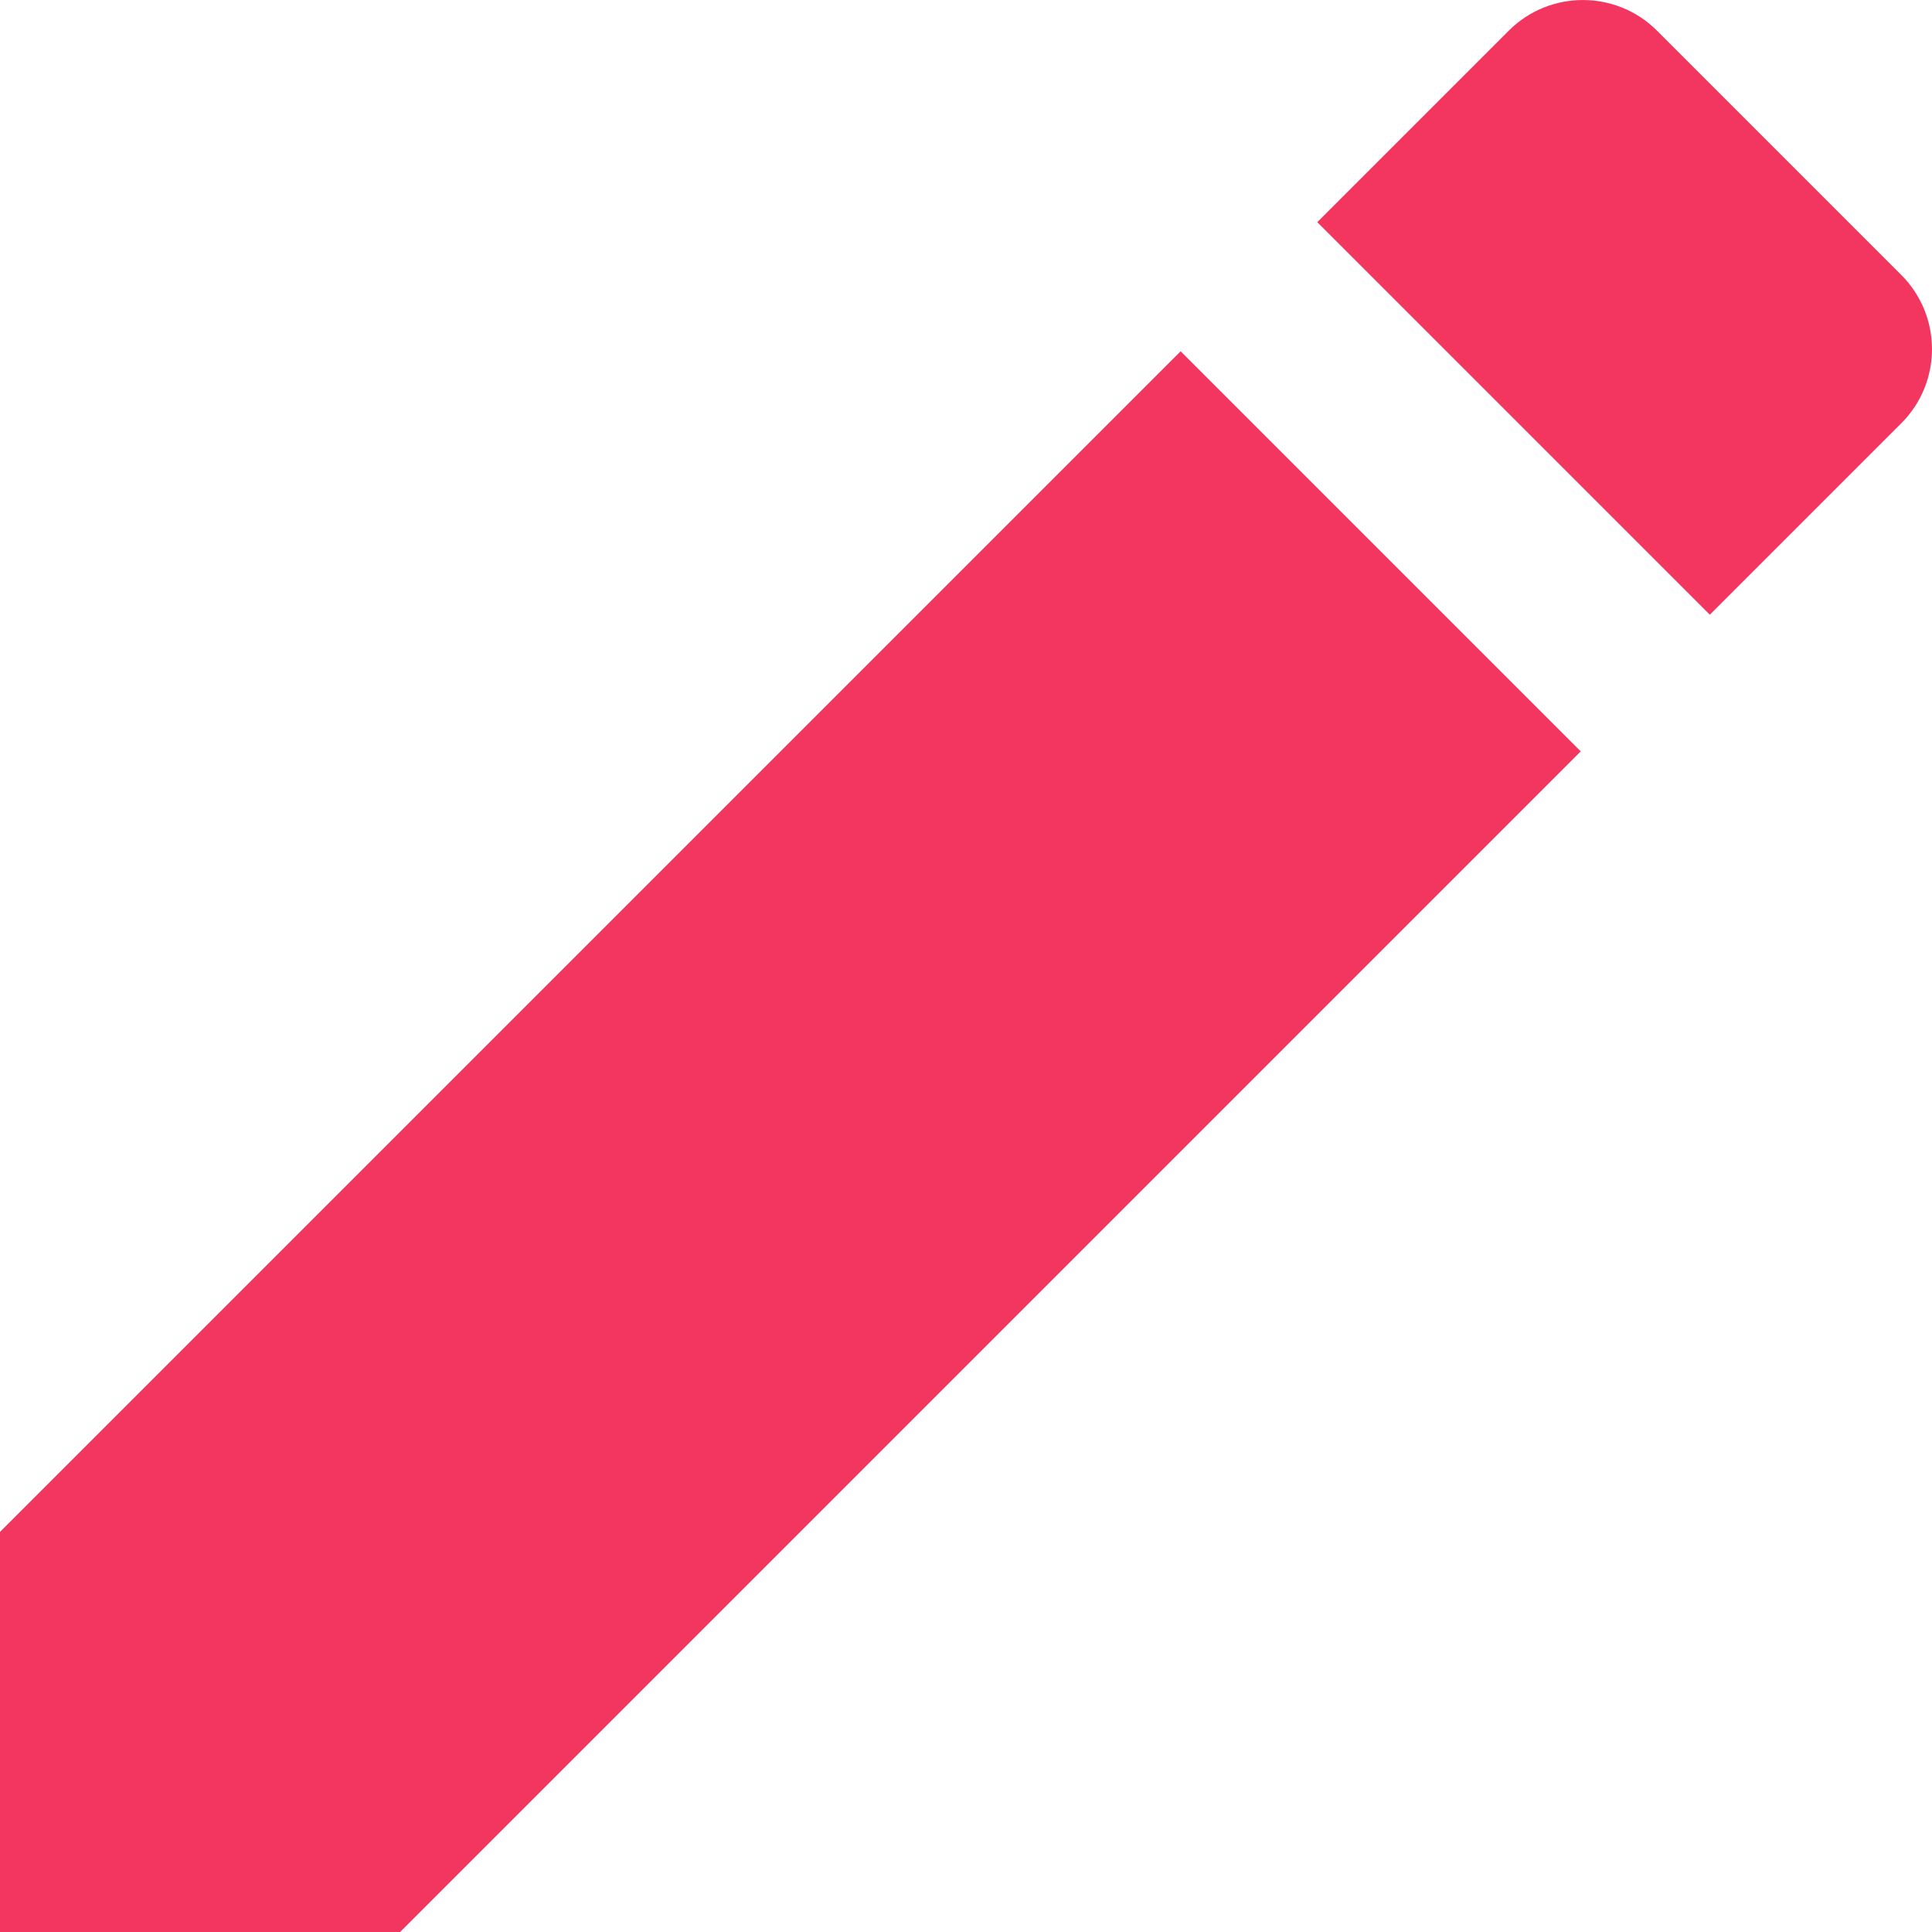
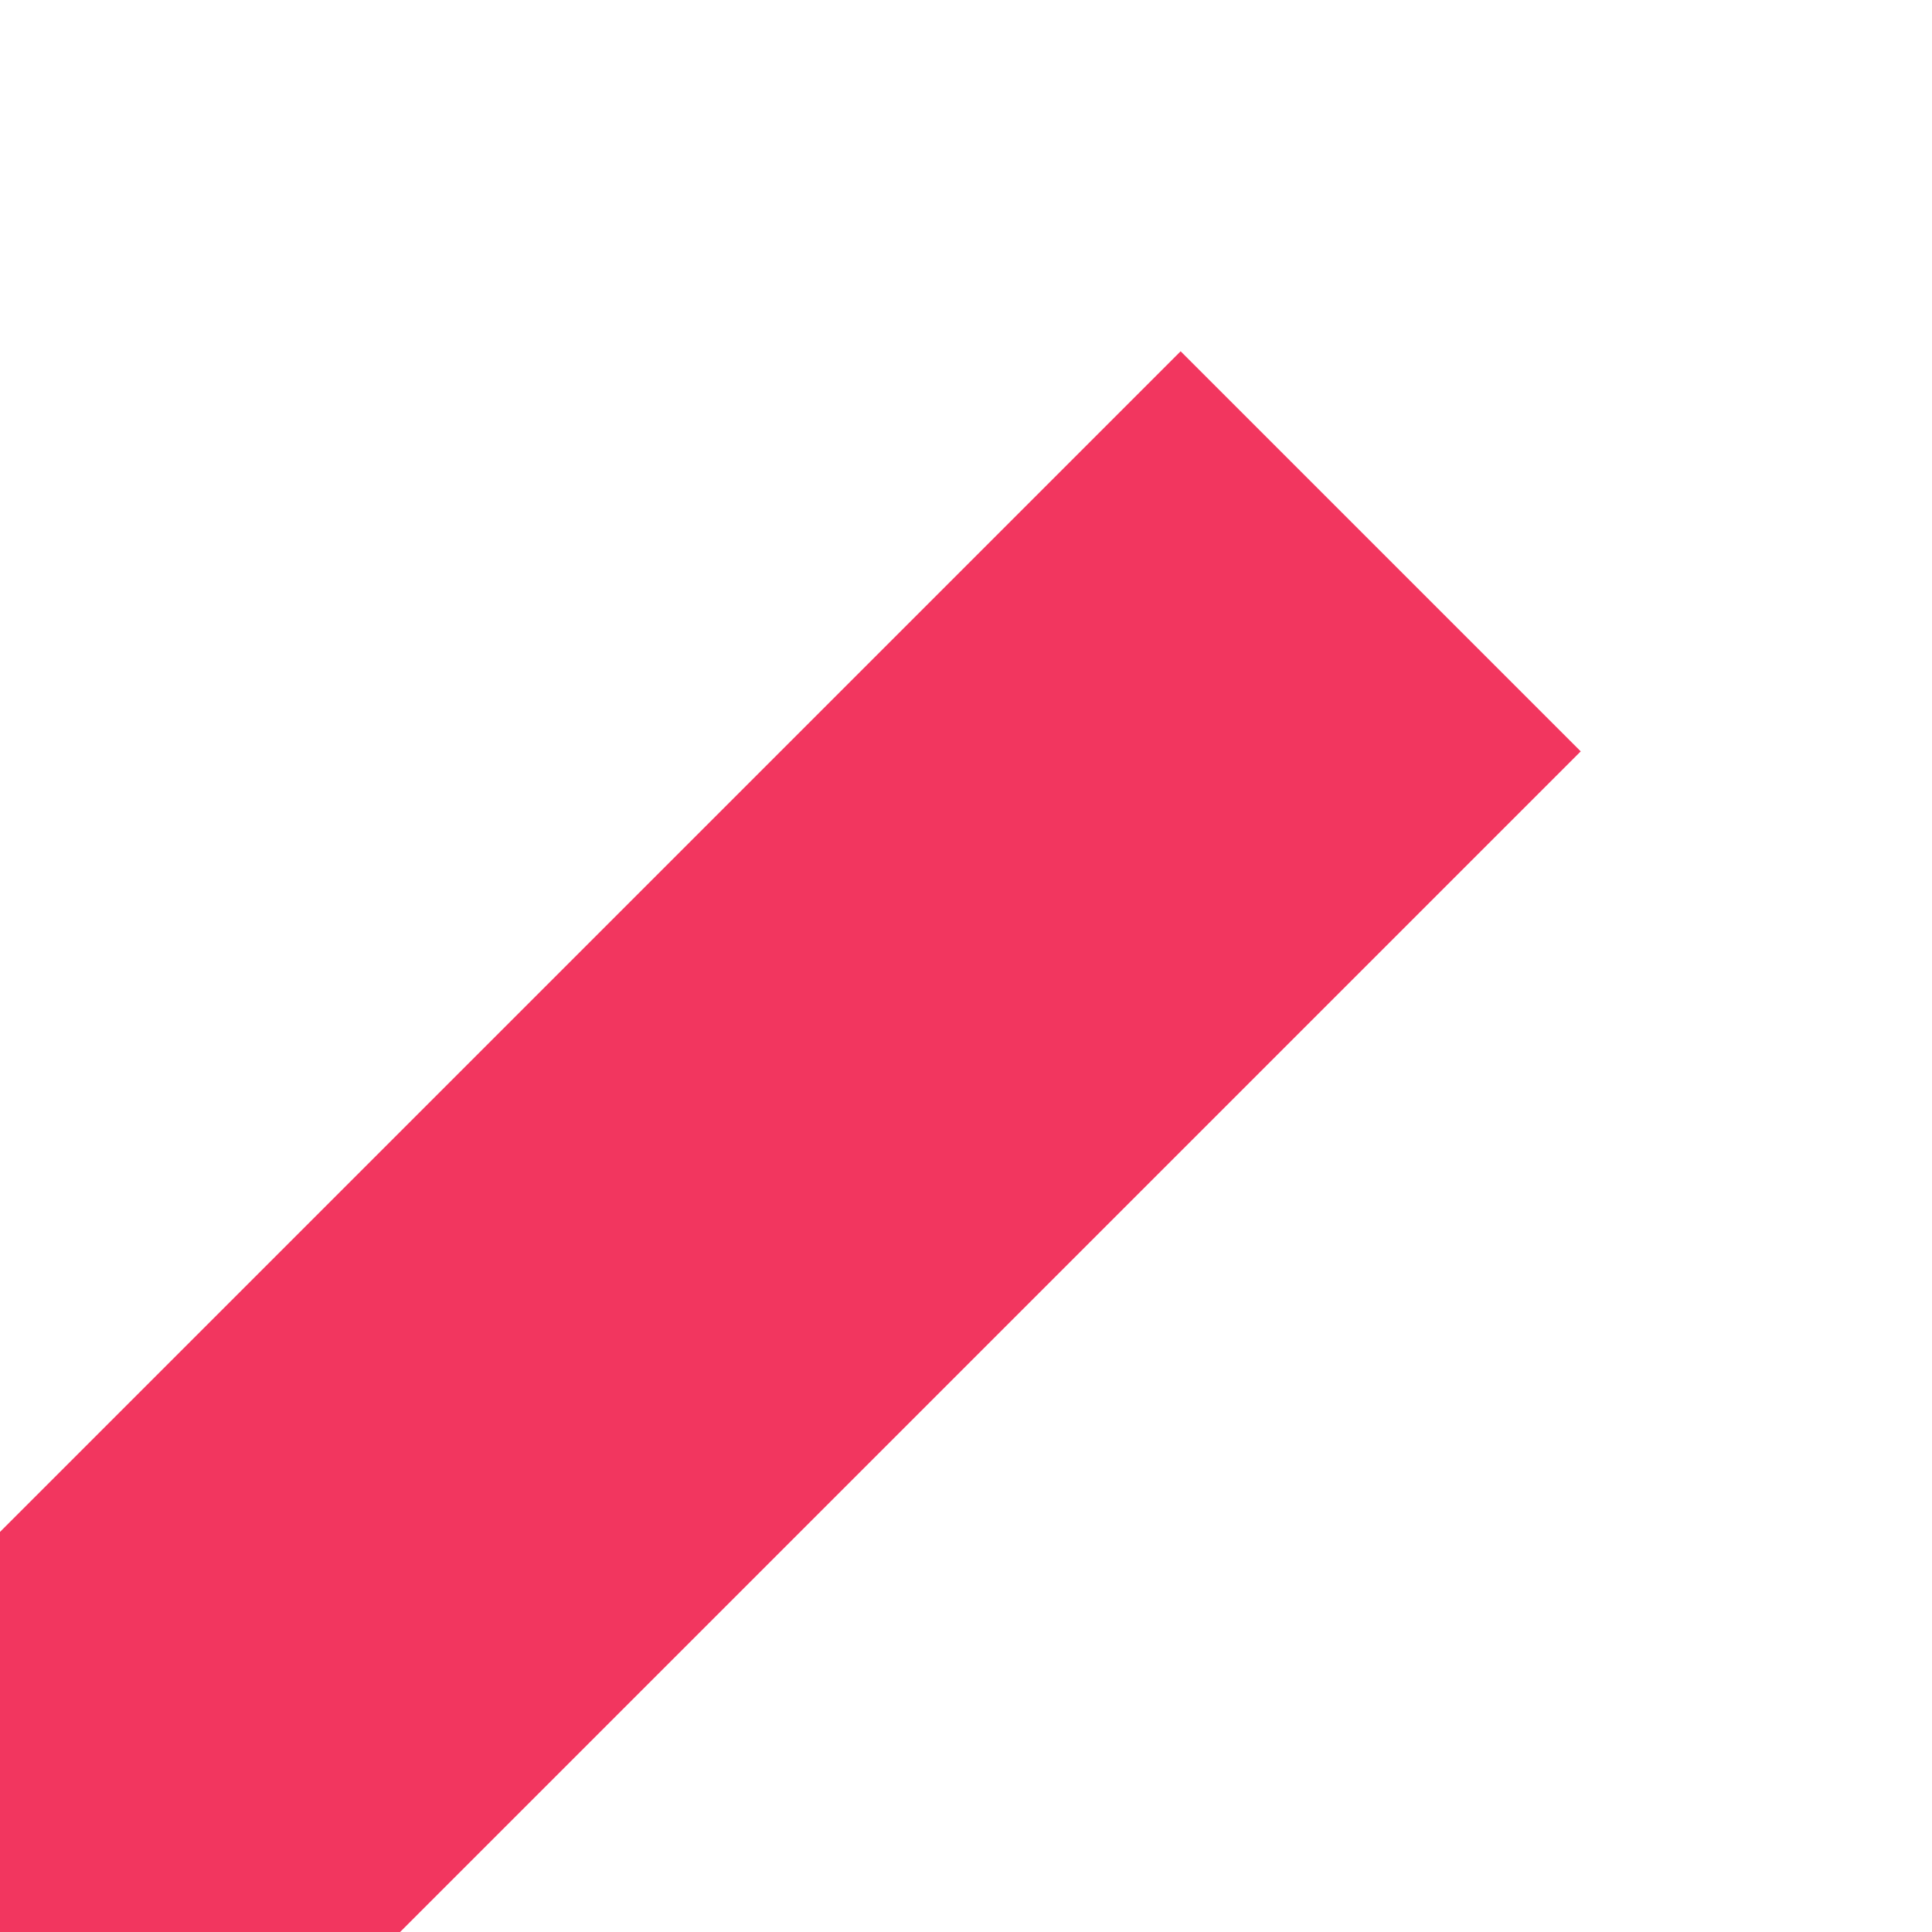
<svg xmlns="http://www.w3.org/2000/svg" width="22px" height="22px" viewBox="0 0 22 22" version="1.1">
  <title>edit</title>
  <desc>Created with Sketch.</desc>
  <g id="edit" stroke="none" stroke-width="1" fill="none" fill-rule="evenodd">
    <g id="edit(1)" fill="#F2365F" fill-rule="nonzero">
      <polygon id="Path" points="0 17.444 0 22 4.556 22 18 8.556 13.444 4" />
-       <path d="M21.651,3.132 L18.868,0.349 C18.403,-0.116 17.646,-0.116 17.181,0.349 L15,2.53 L19.47,7 L21.651,4.819 C22.116,4.354 22.116,3.597 21.651,3.132 Z" id="Path" />
    </g>
  </g>
</svg>